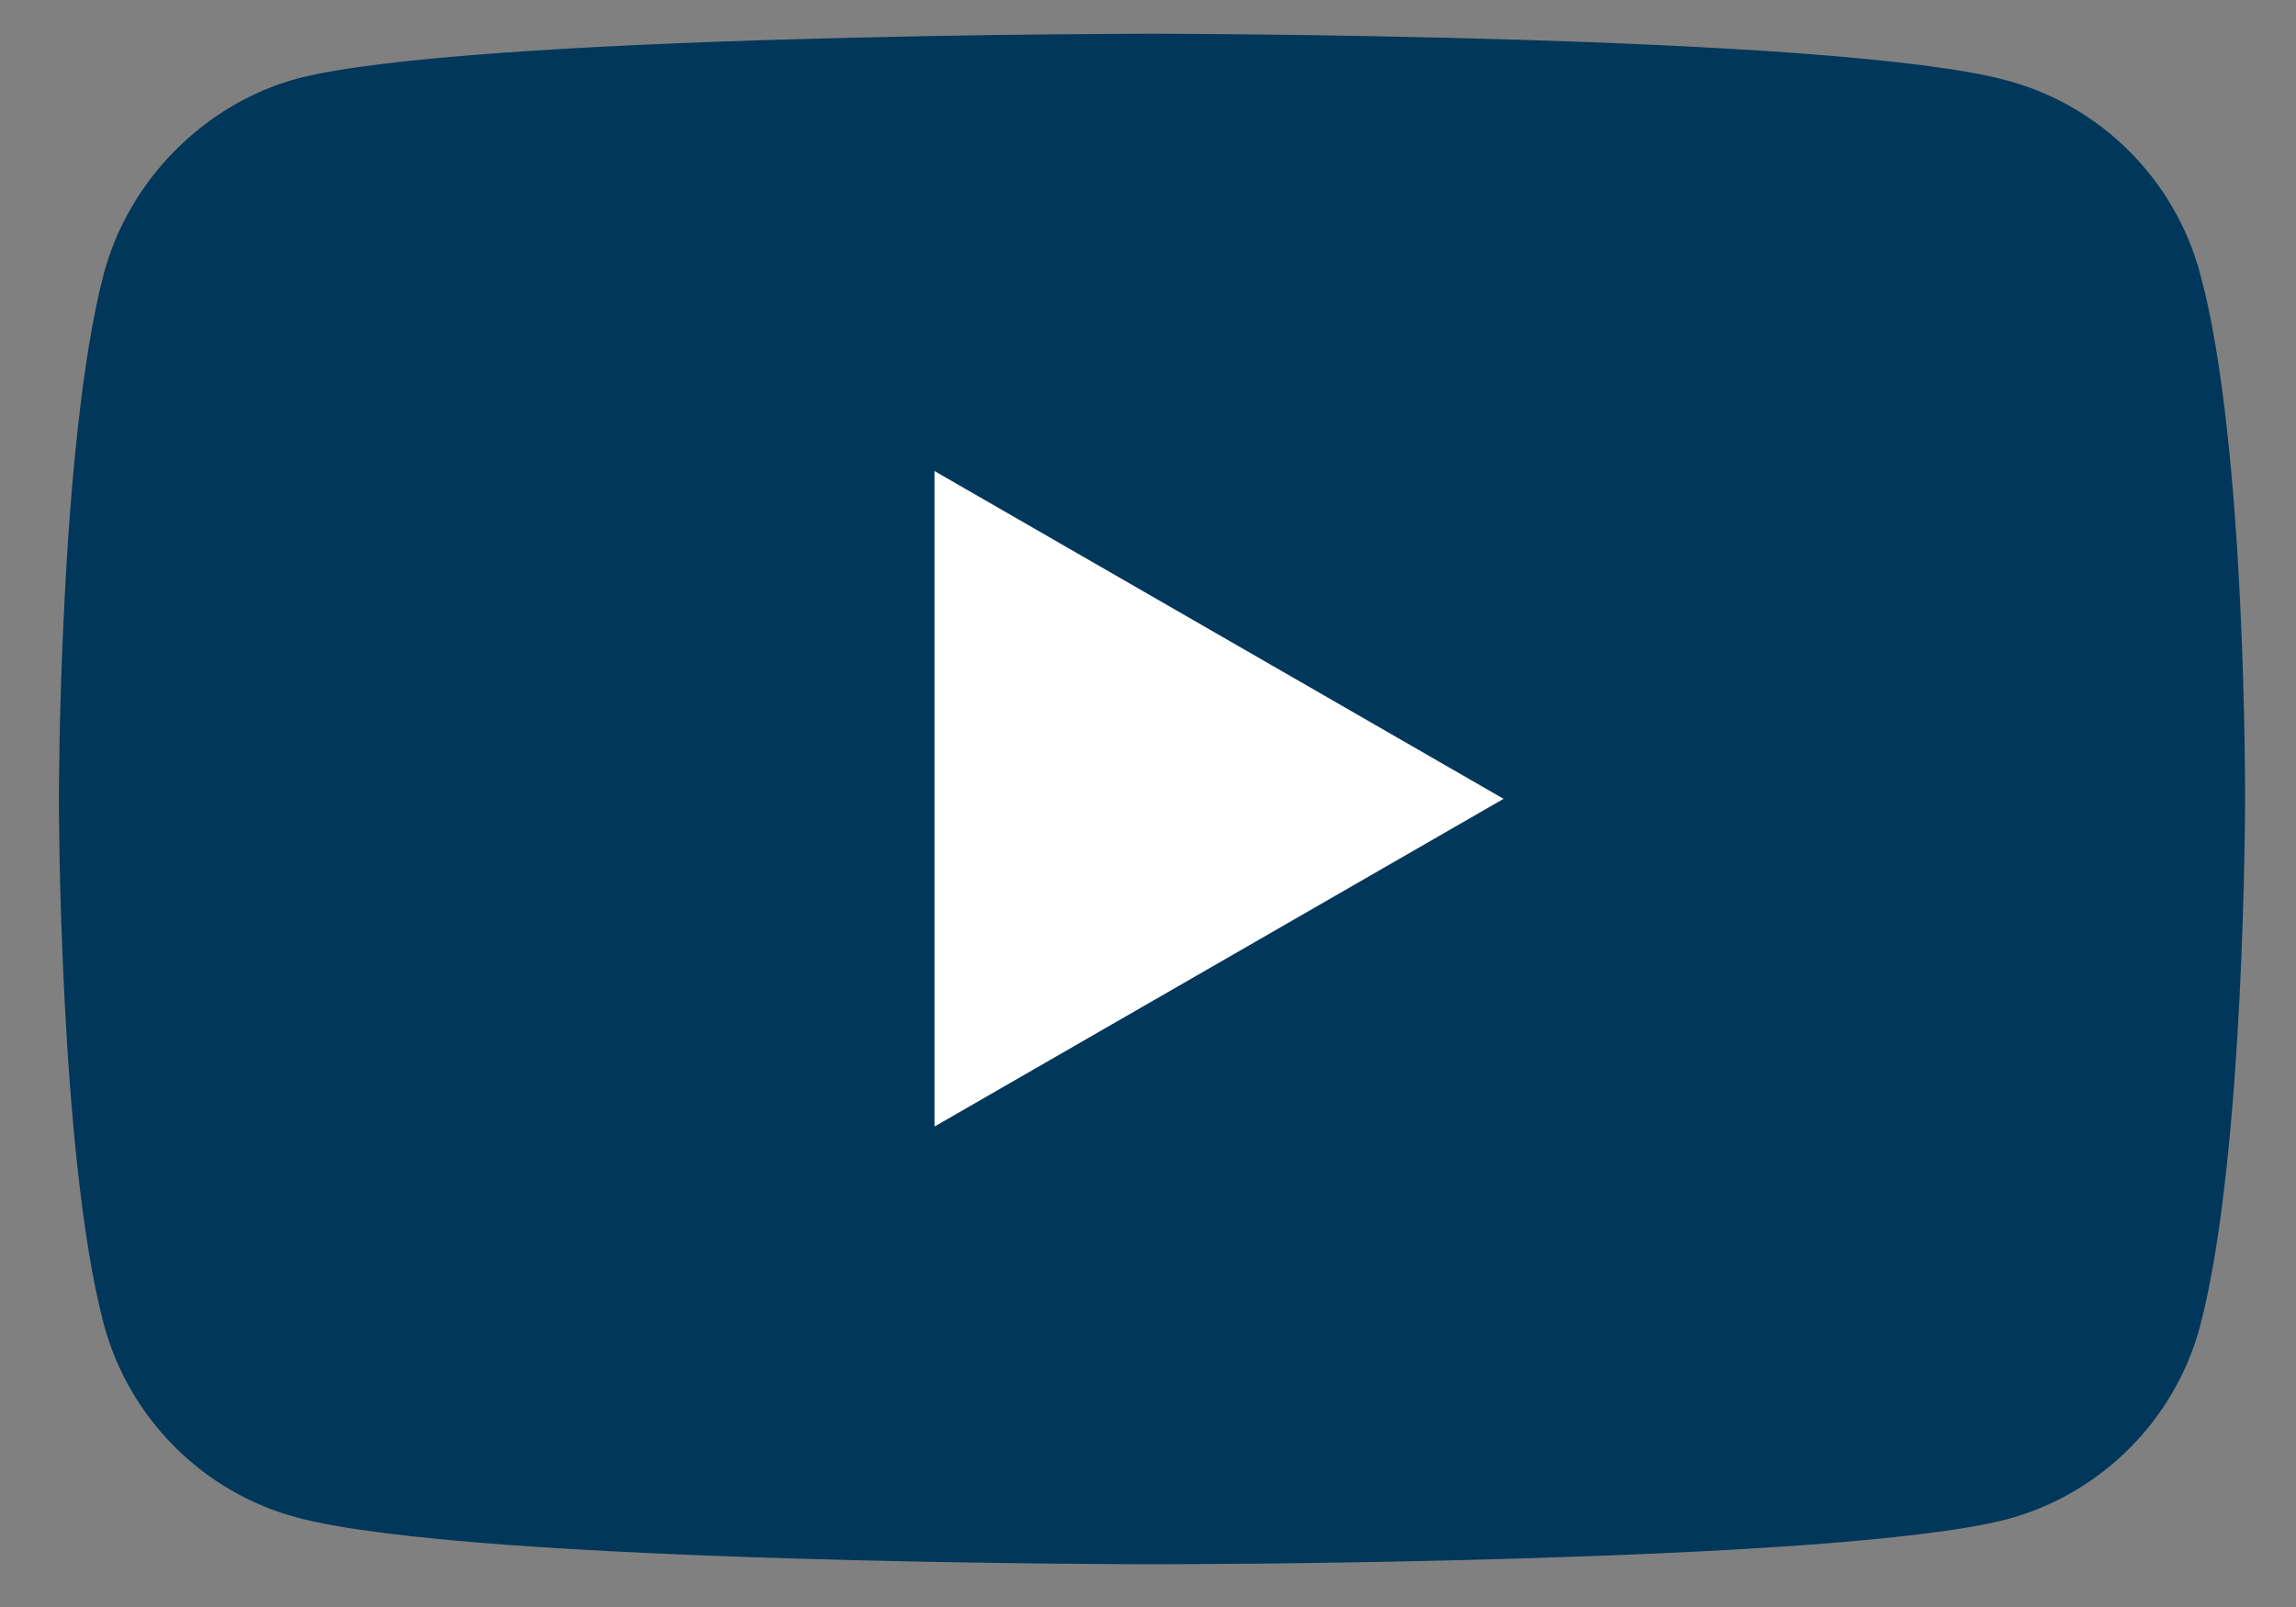
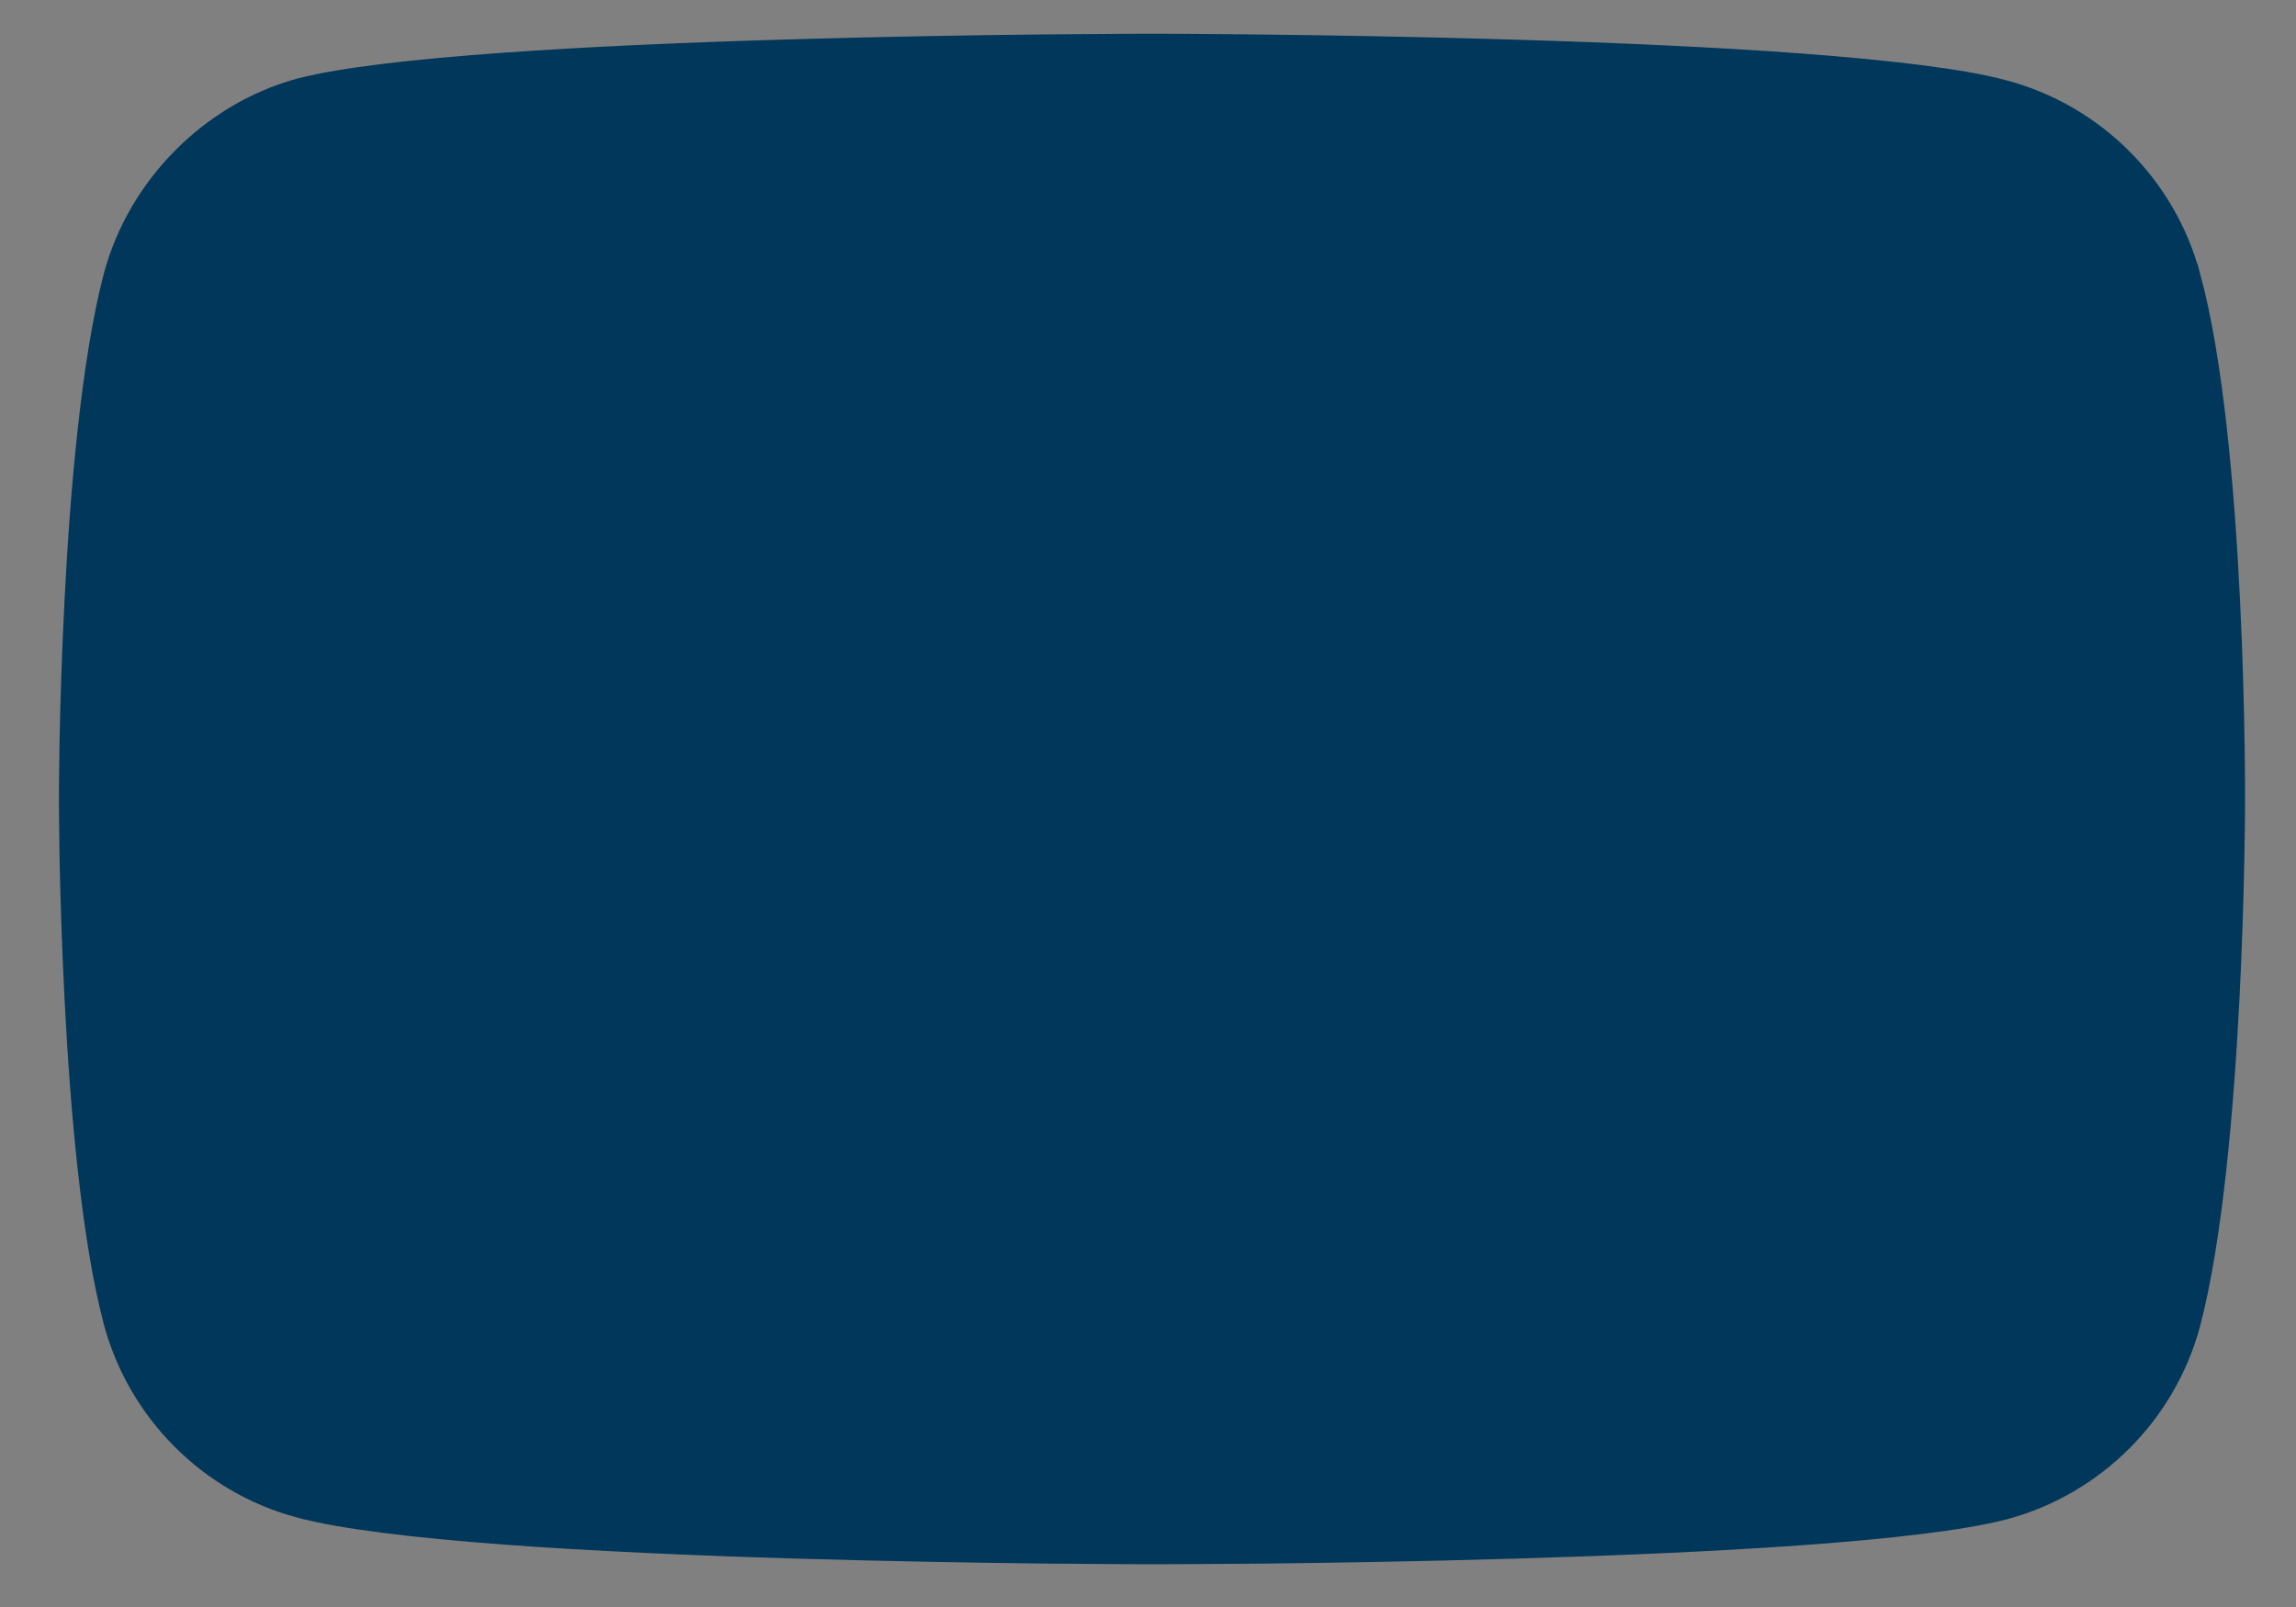
<svg xmlns="http://www.w3.org/2000/svg" width="30" height="21" viewBox="0 0 30 21" fill="none">
  <rect x="0" y="0" width="30" height="21" fill="#808080" stroke="none" />
  <rect x="1.984" y="1.809" width="26.131" height="17.263" rx="2" fill="#00375A" />
  <path d="M15.151 1.191C15.217 1.192 15.313 1.192 15.437 1.192C15.684 1.194 16.041 1.196 16.476 1.201C17.346 1.211 18.528 1.23 19.779 1.268C21.032 1.306 22.347 1.362 23.483 1.447C24.642 1.534 25.551 1.645 26.03 1.776L26.033 1.777C26.999 2.037 27.762 2.8 28.021 3.766L28.023 3.769C28.304 4.798 28.45 6.446 28.52 7.893C28.555 8.604 28.571 9.248 28.578 9.714C28.582 9.947 28.583 10.134 28.584 10.264V10.515C28.584 10.548 28.584 10.598 28.583 10.662C28.582 10.791 28.58 10.978 28.575 11.209C28.566 11.673 28.548 12.314 28.512 13.023C28.438 14.462 28.293 16.106 28.021 17.141C27.761 18.106 26.998 18.868 26.033 19.128C25.55 19.254 24.64 19.362 23.485 19.445C22.348 19.527 21.033 19.581 19.78 19.618C18.529 19.655 17.346 19.674 16.476 19.683C16.041 19.687 15.684 19.689 15.437 19.69C15.313 19.691 15.217 19.691 15.151 19.691H14.953C14.888 19.691 14.791 19.691 14.668 19.69C14.421 19.689 14.066 19.686 13.632 19.682C12.764 19.672 11.583 19.653 10.334 19.615C9.083 19.577 7.769 19.52 6.631 19.436C5.472 19.349 4.558 19.237 4.071 19.105H4.07C3.106 18.846 2.344 18.083 2.083 17.119C1.812 16.098 1.665 14.453 1.592 13.009C1.556 12.298 1.537 11.655 1.528 11.19C1.524 10.957 1.522 10.769 1.521 10.64C1.52 10.575 1.52 10.525 1.52 10.491V10.392C1.52 10.358 1.52 10.308 1.521 10.244C1.522 10.116 1.524 9.929 1.528 9.697C1.537 9.233 1.556 8.592 1.592 7.883C1.665 6.444 1.811 4.8 2.082 3.766C2.342 2.799 3.131 2.012 4.072 1.753C4.556 1.627 5.465 1.52 6.618 1.438C7.756 1.356 9.071 1.301 10.323 1.265C11.575 1.228 12.758 1.209 13.628 1.2C14.063 1.196 14.419 1.194 14.667 1.192C14.79 1.192 14.887 1.192 14.952 1.191H15.151Z" stroke="#00375A" stroke-width="1.5" />
-   <path d="M12.211 14.721L19.646 10.439L12.211 6.156V14.721Z" fill="white" />
</svg>